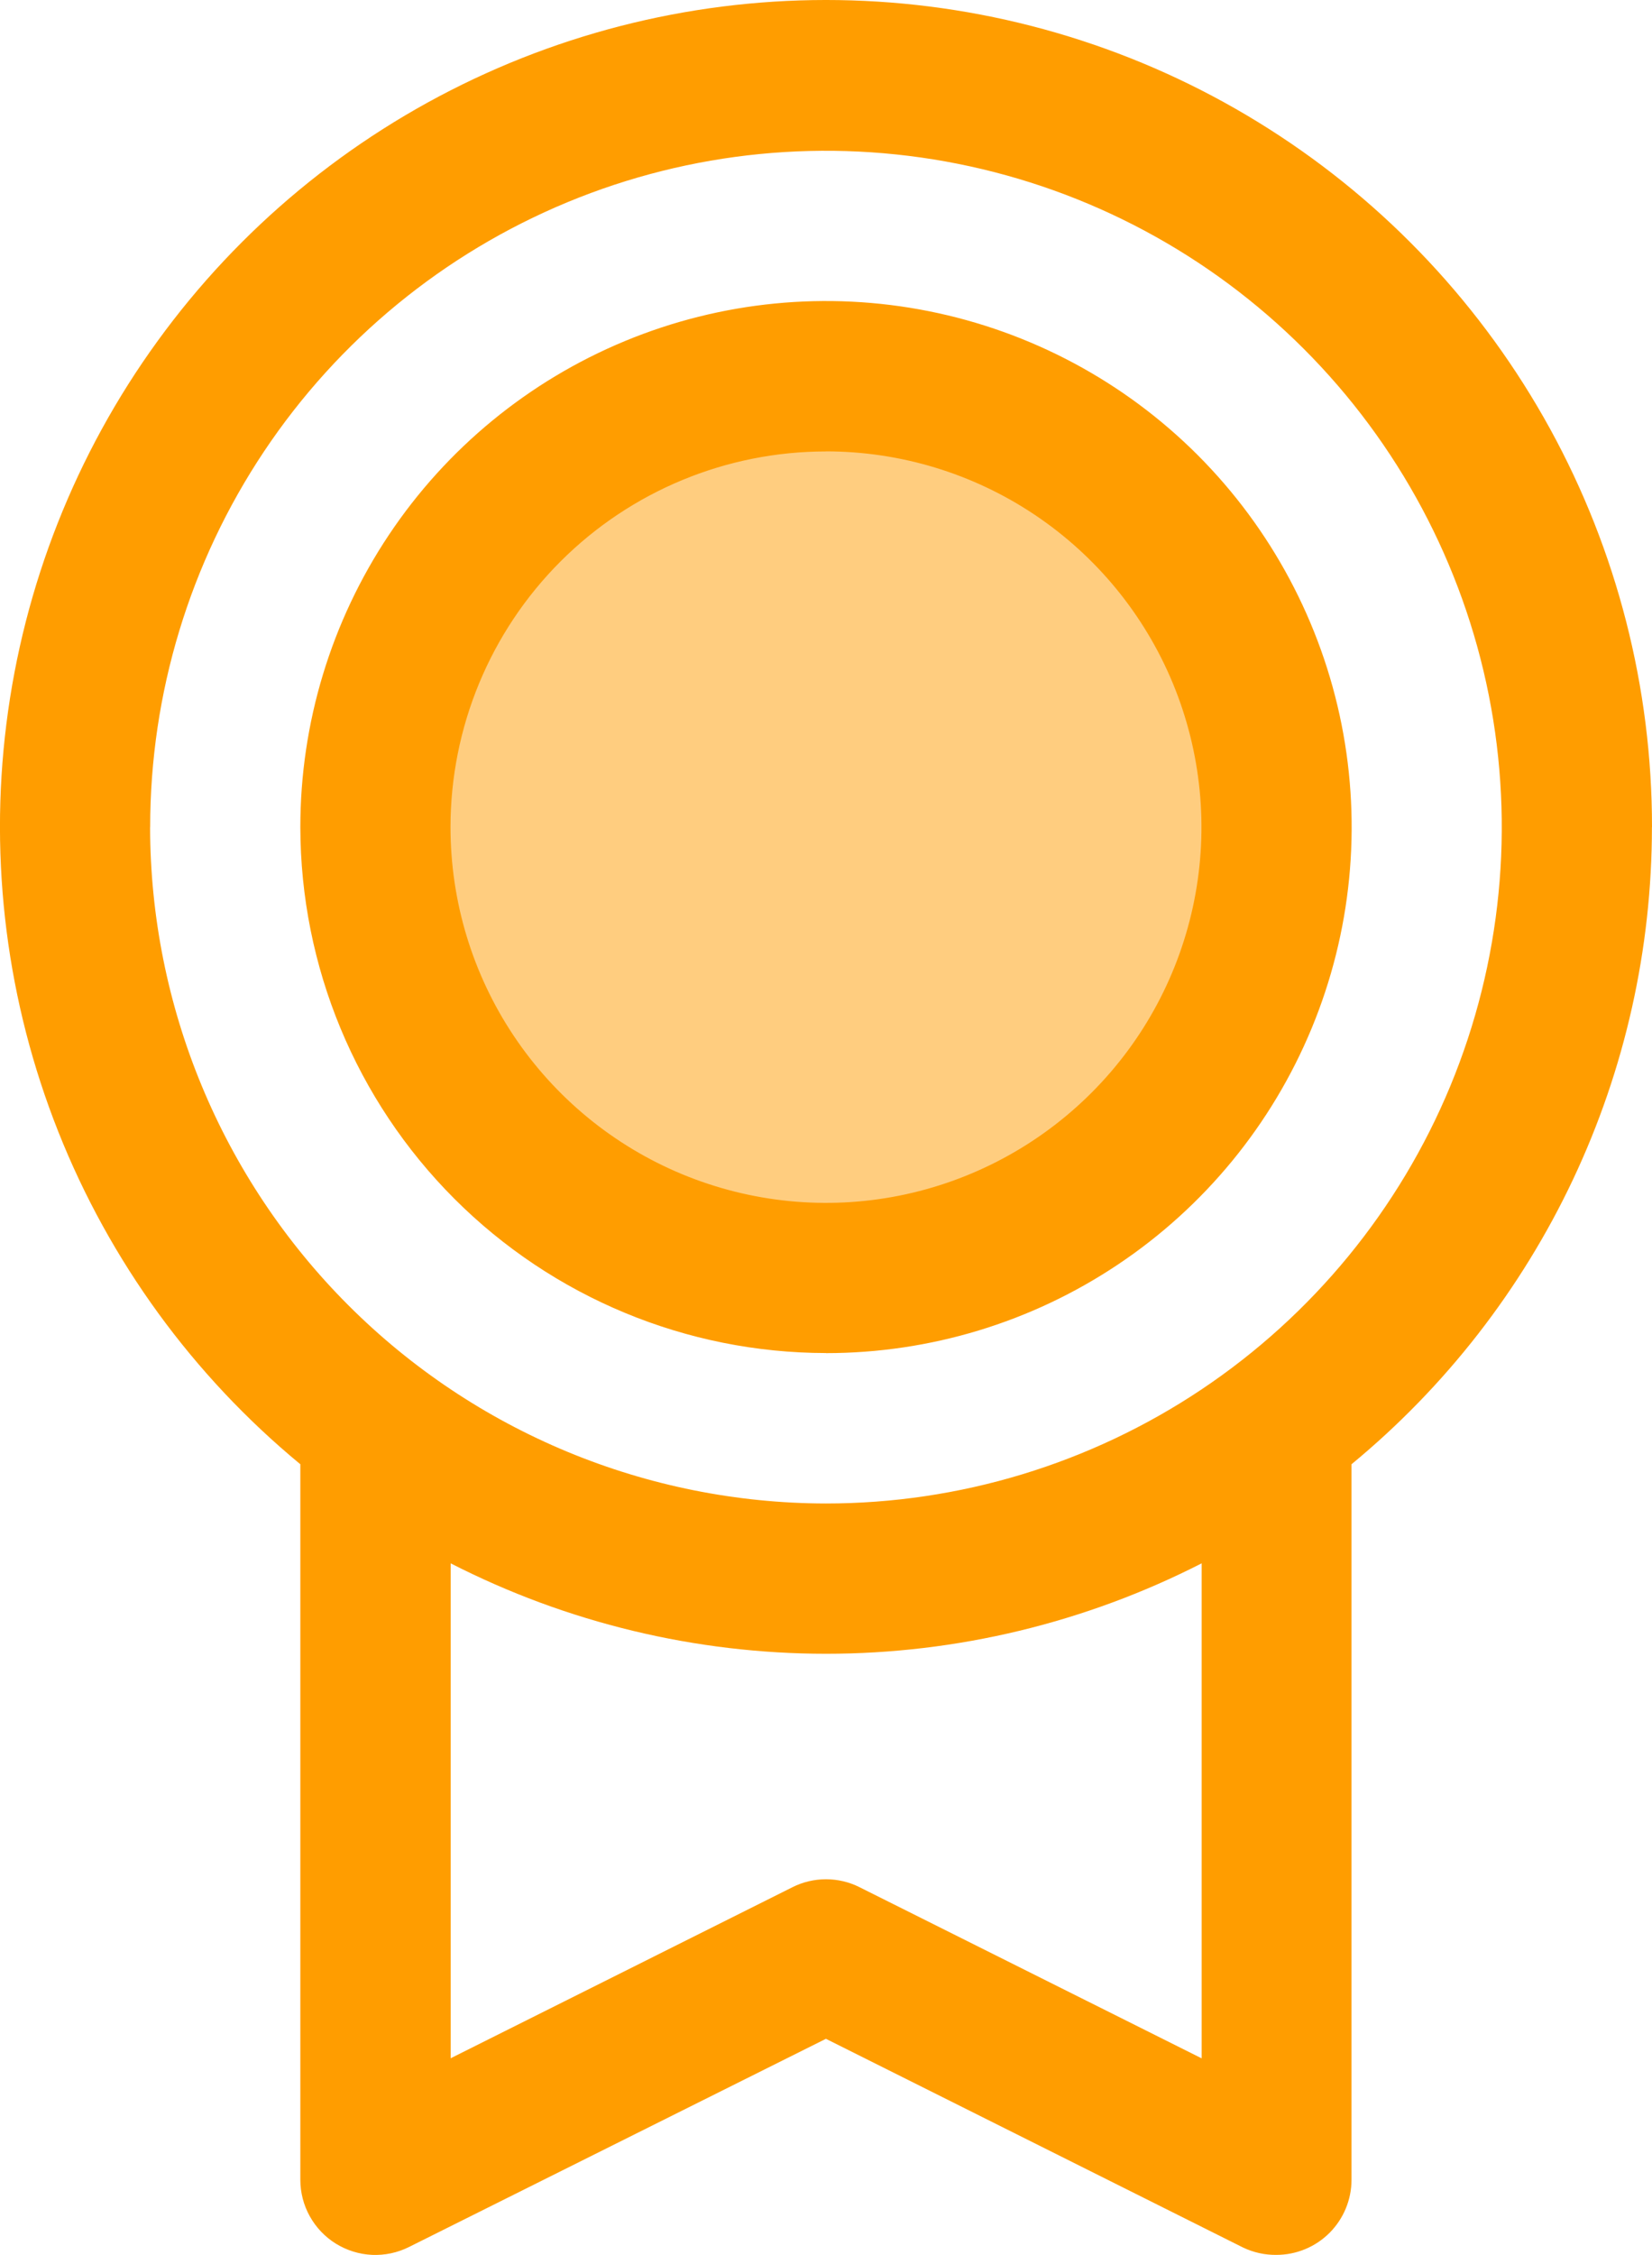
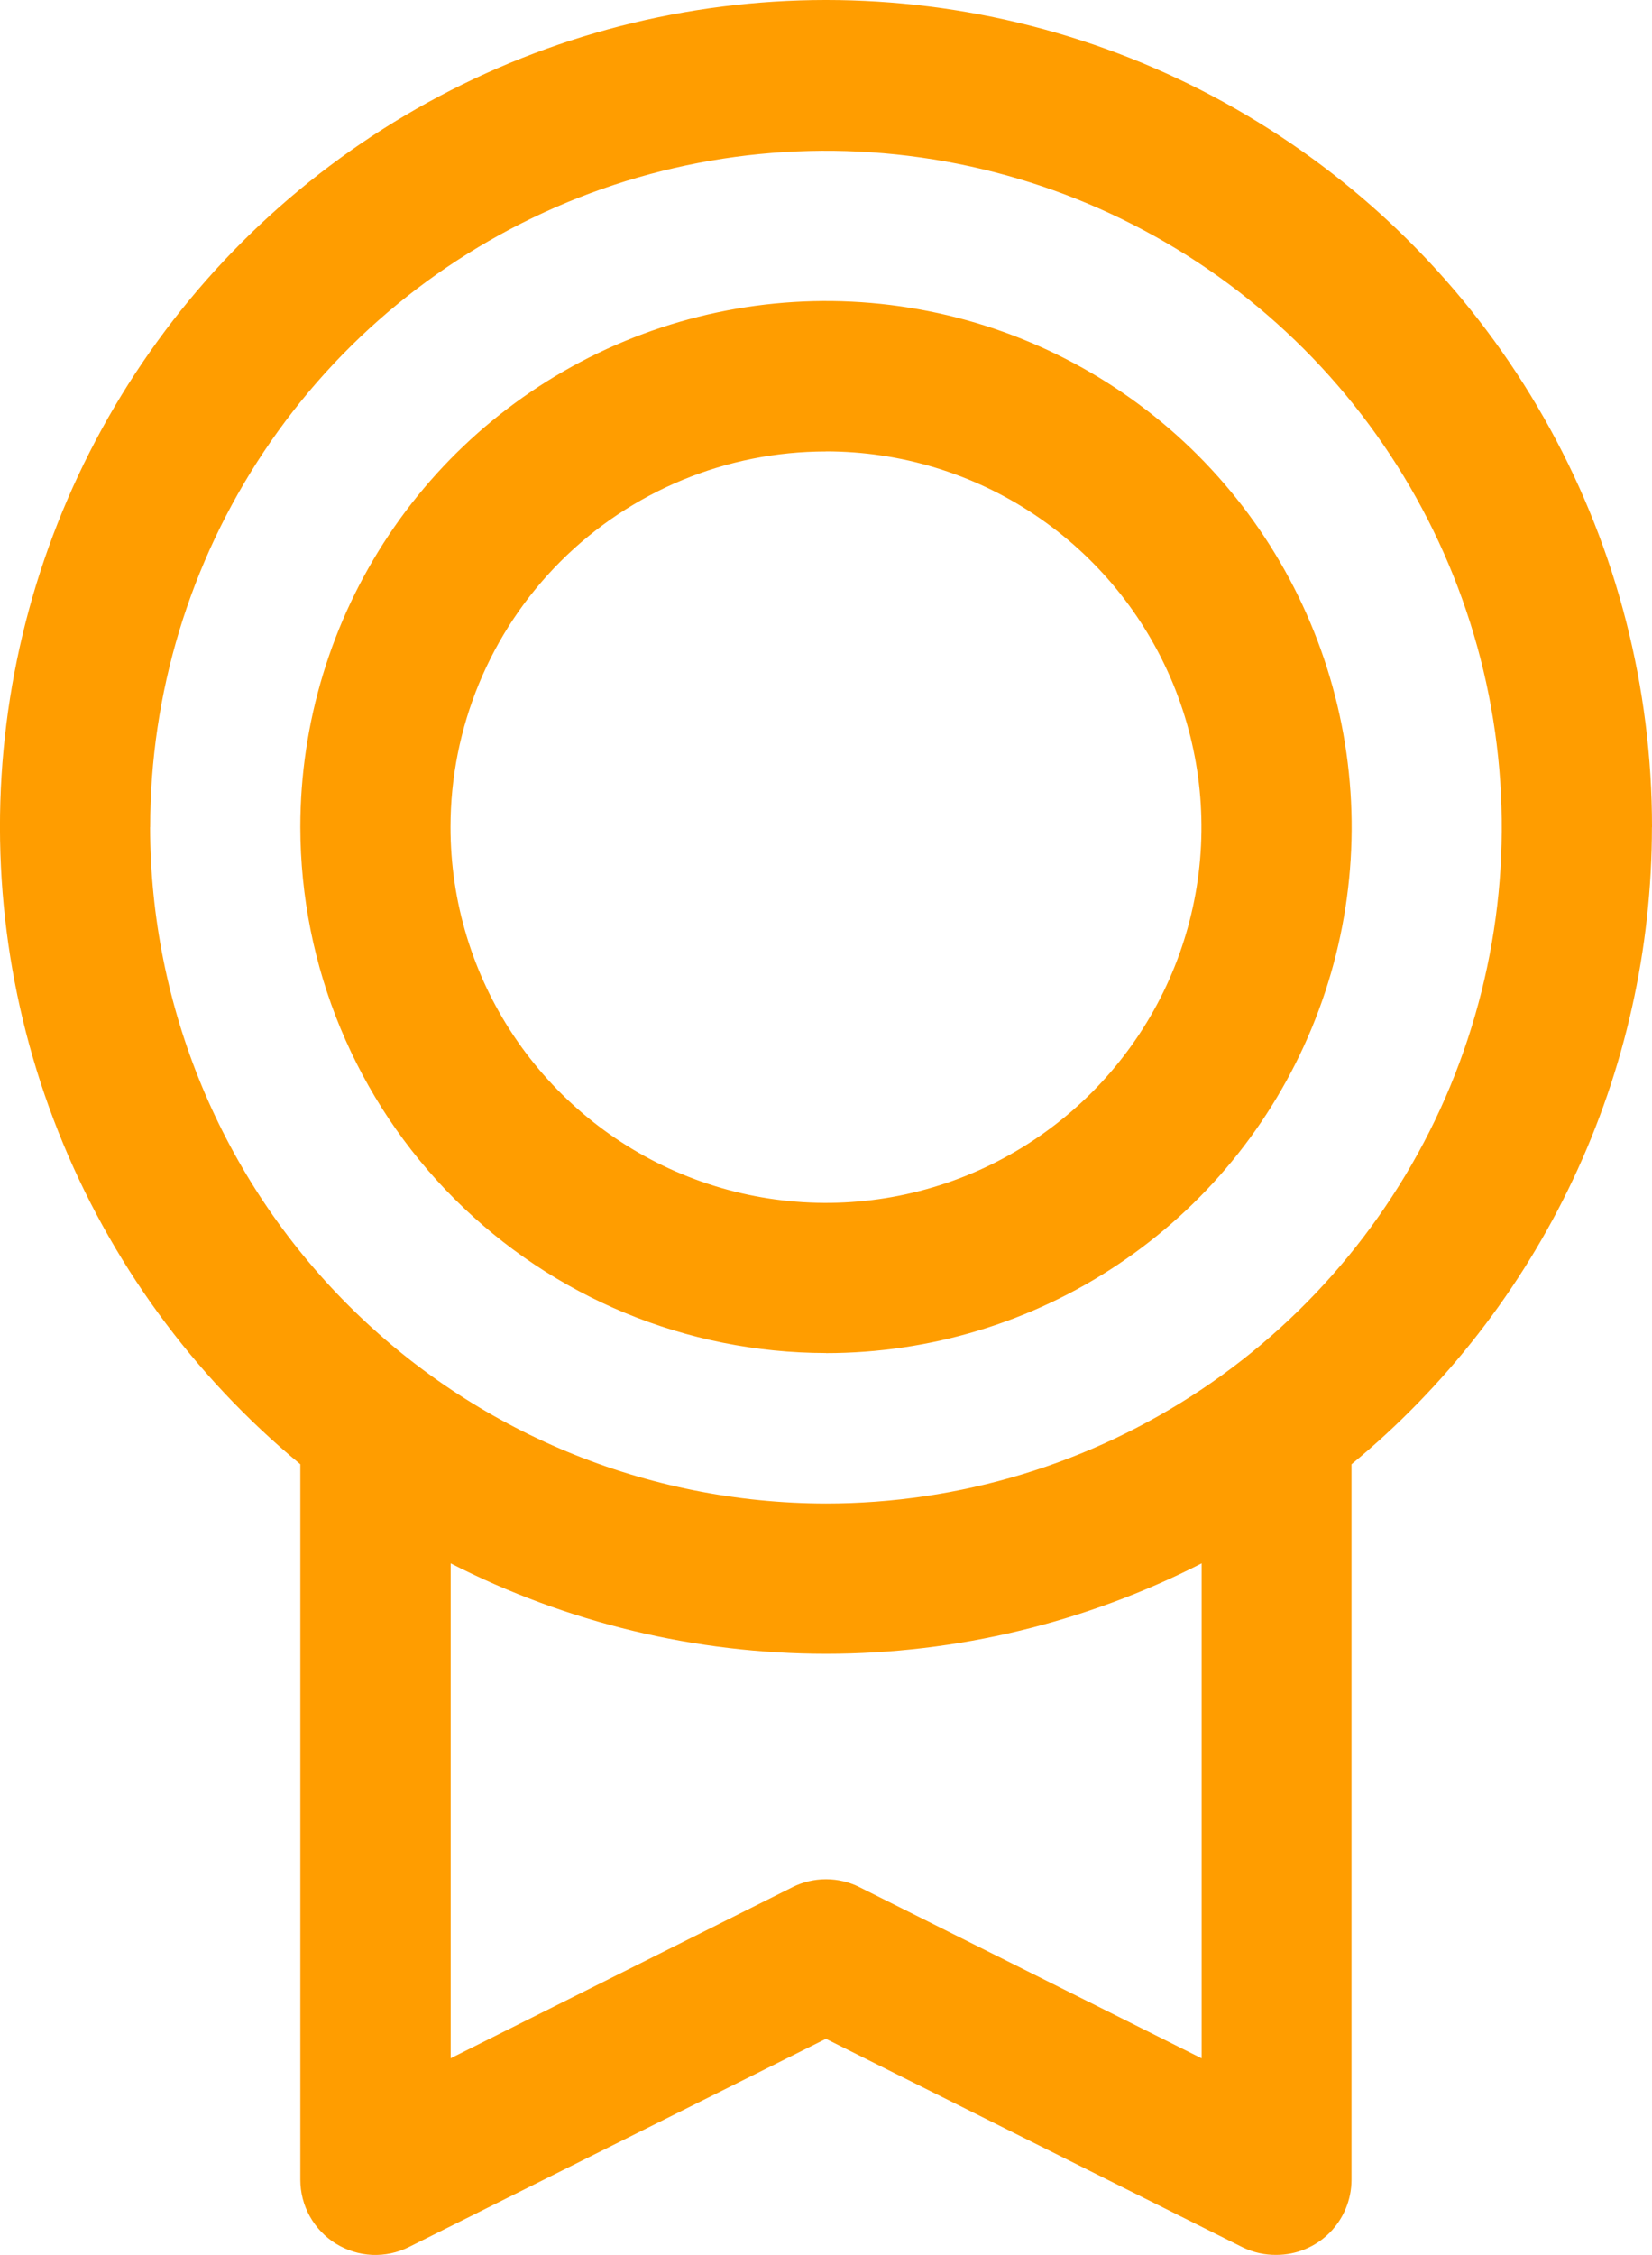
<svg xmlns="http://www.w3.org/2000/svg" id="Layer_2" data-name="Layer 2" viewBox="0 0 214.08 292">
  <defs>
    <style> .cls-1, .cls-2 { fill: #ff9d00; } .cls-2 { opacity: .5; } </style>
  </defs>
  <g id="Layer_1-2" data-name="Layer 1">
    <g>
-       <path id="Vector" class="cls-2" d="M165.43,107.11c0,11.55-3.42,22.84-9.84,32.44-6.42,9.6-15.53,17.09-26.2,21.5-10.67,4.42-22.41,5.58-33.73,3.32s-21.73-7.81-29.9-15.98c-8.17-8.17-13.73-18.57-15.98-29.9-2.25-11.33-1.1-23.07,3.32-33.73,4.42-10.67,11.9-19.79,21.5-26.2,9.6-6.42,20.89-9.84,32.44-9.84,15.48,0,30.34,6.15,41.29,17.1,10.95,10.95,17.1,25.8,17.1,41.29Z" />
      <path id="Vector_2" data-name="Vector 2" class="cls-1" d="M214.08,107.11c.01-18.04-4.54-35.79-13.22-51.6-8.69-15.81-21.22-29.17-36.46-38.84C149.18,7,131.75,1.34,113.75.21c-18-1.13-36,2.31-52.32,10-16.32,7.69-30.43,19.37-41.02,33.97C9.81,58.78,3.08,75.82.83,93.72c-2.25,17.9.07,36.08,6.73,52.84,6.66,16.76,17.45,31.57,31.36,43.05v92.65c0,1.66.42,3.29,1.23,4.74.81,1.45,1.97,2.67,3.38,3.54,1.41.87,3.02,1.37,4.68,1.45,1.66.07,3.31-.28,4.79-1.02l54.03-26.96,54.04,27.02c1.36.65,2.84.98,4.34.96,2.58,0,5.06-1.03,6.88-2.85,1.82-1.82,2.85-4.3,2.85-6.88v-92.65c12.17-10.03,21.98-22.63,28.71-36.89,6.73-14.26,10.22-29.84,10.22-45.62ZM19.46,107.11c0-17.32,5.14-34.25,14.76-48.66,9.62-14.4,23.3-25.63,39.3-32.26,16-6.63,33.61-8.36,50.6-4.98,16.99,3.38,32.59,11.72,44.84,23.97,12.25,12.25,20.59,27.85,23.97,44.84,3.38,16.99,1.64,34.6-4.98,50.6-6.63,16-17.85,29.68-32.26,39.31-14.4,9.62-31.34,14.76-48.66,14.76-23.22-.03-45.48-9.26-61.9-25.68-16.42-16.42-25.65-38.68-25.68-61.9ZM155.7,266.53l-44.31-22.15c-1.35-.68-2.84-1.03-4.35-1.03s-3,.35-4.35,1.03l-44.29,22.15v-64.09c15.06,7.7,31.74,11.71,48.66,11.71s33.59-4.02,48.66-11.71v64.09ZM107.04,175.22c13.47,0,26.64-3.99,37.84-11.48,11.2-7.48,19.93-18.12,25.09-30.57,5.16-12.45,6.51-26.14,3.88-39.36-2.63-13.21-9.12-25.35-18.64-34.88-9.53-9.53-21.66-16.01-34.88-18.64-13.21-2.63-26.91-1.28-39.36,3.88-12.45,5.16-23.09,13.89-30.57,25.09-7.48,11.2-11.48,24.37-11.48,37.84.02,18.06,7.2,35.37,19.97,48.14,12.77,12.77,30.09,19.95,48.15,19.97ZM107.04,58.45c9.62,0,19.03,2.85,27.03,8.2,8,5.35,14.24,12.95,17.92,21.84,3.68,8.89,4.65,18.67,2.77,28.11-1.88,9.44-6.51,18.11-13.32,24.91-6.8,6.8-15.47,11.44-24.91,13.32-9.44,1.88-19.22.91-28.11-2.77-8.89-3.68-16.49-9.92-21.84-17.92-5.35-8-8.2-17.41-8.2-27.03,0-12.9,5.13-25.28,14.25-34.4,9.12-9.12,21.5-14.25,34.4-14.25Z" />
    </g>
  </g>
</svg>